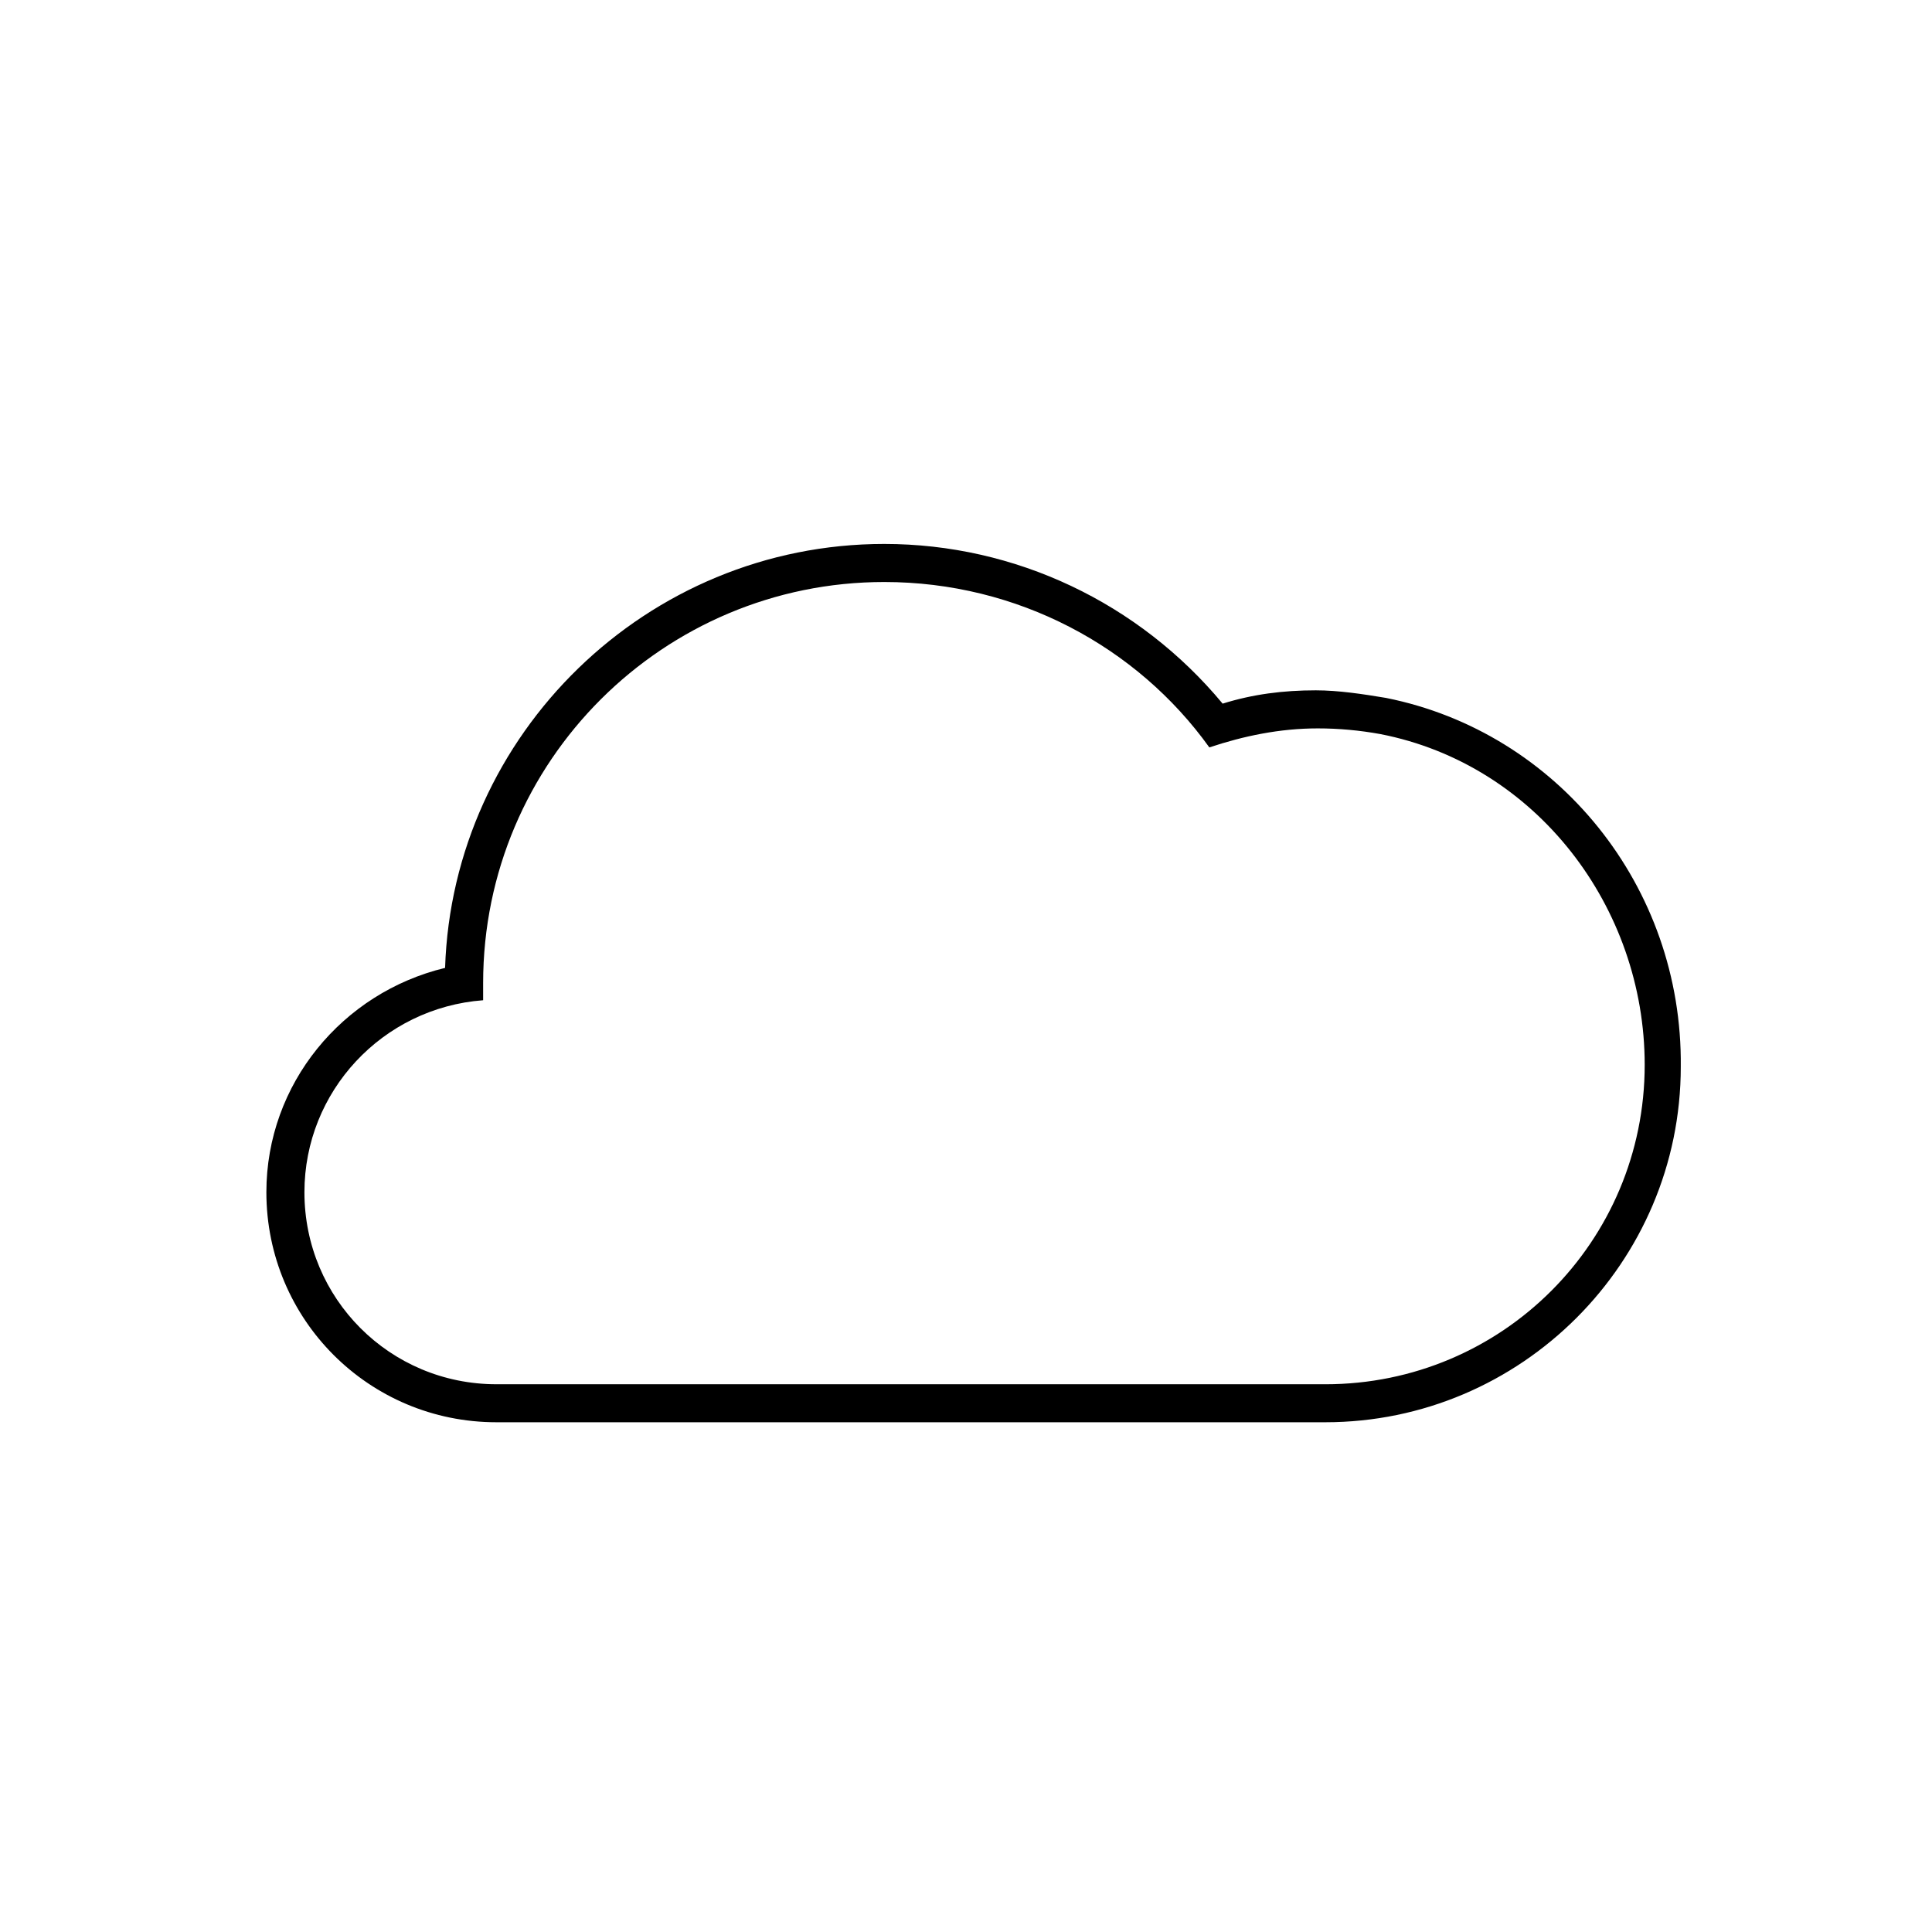
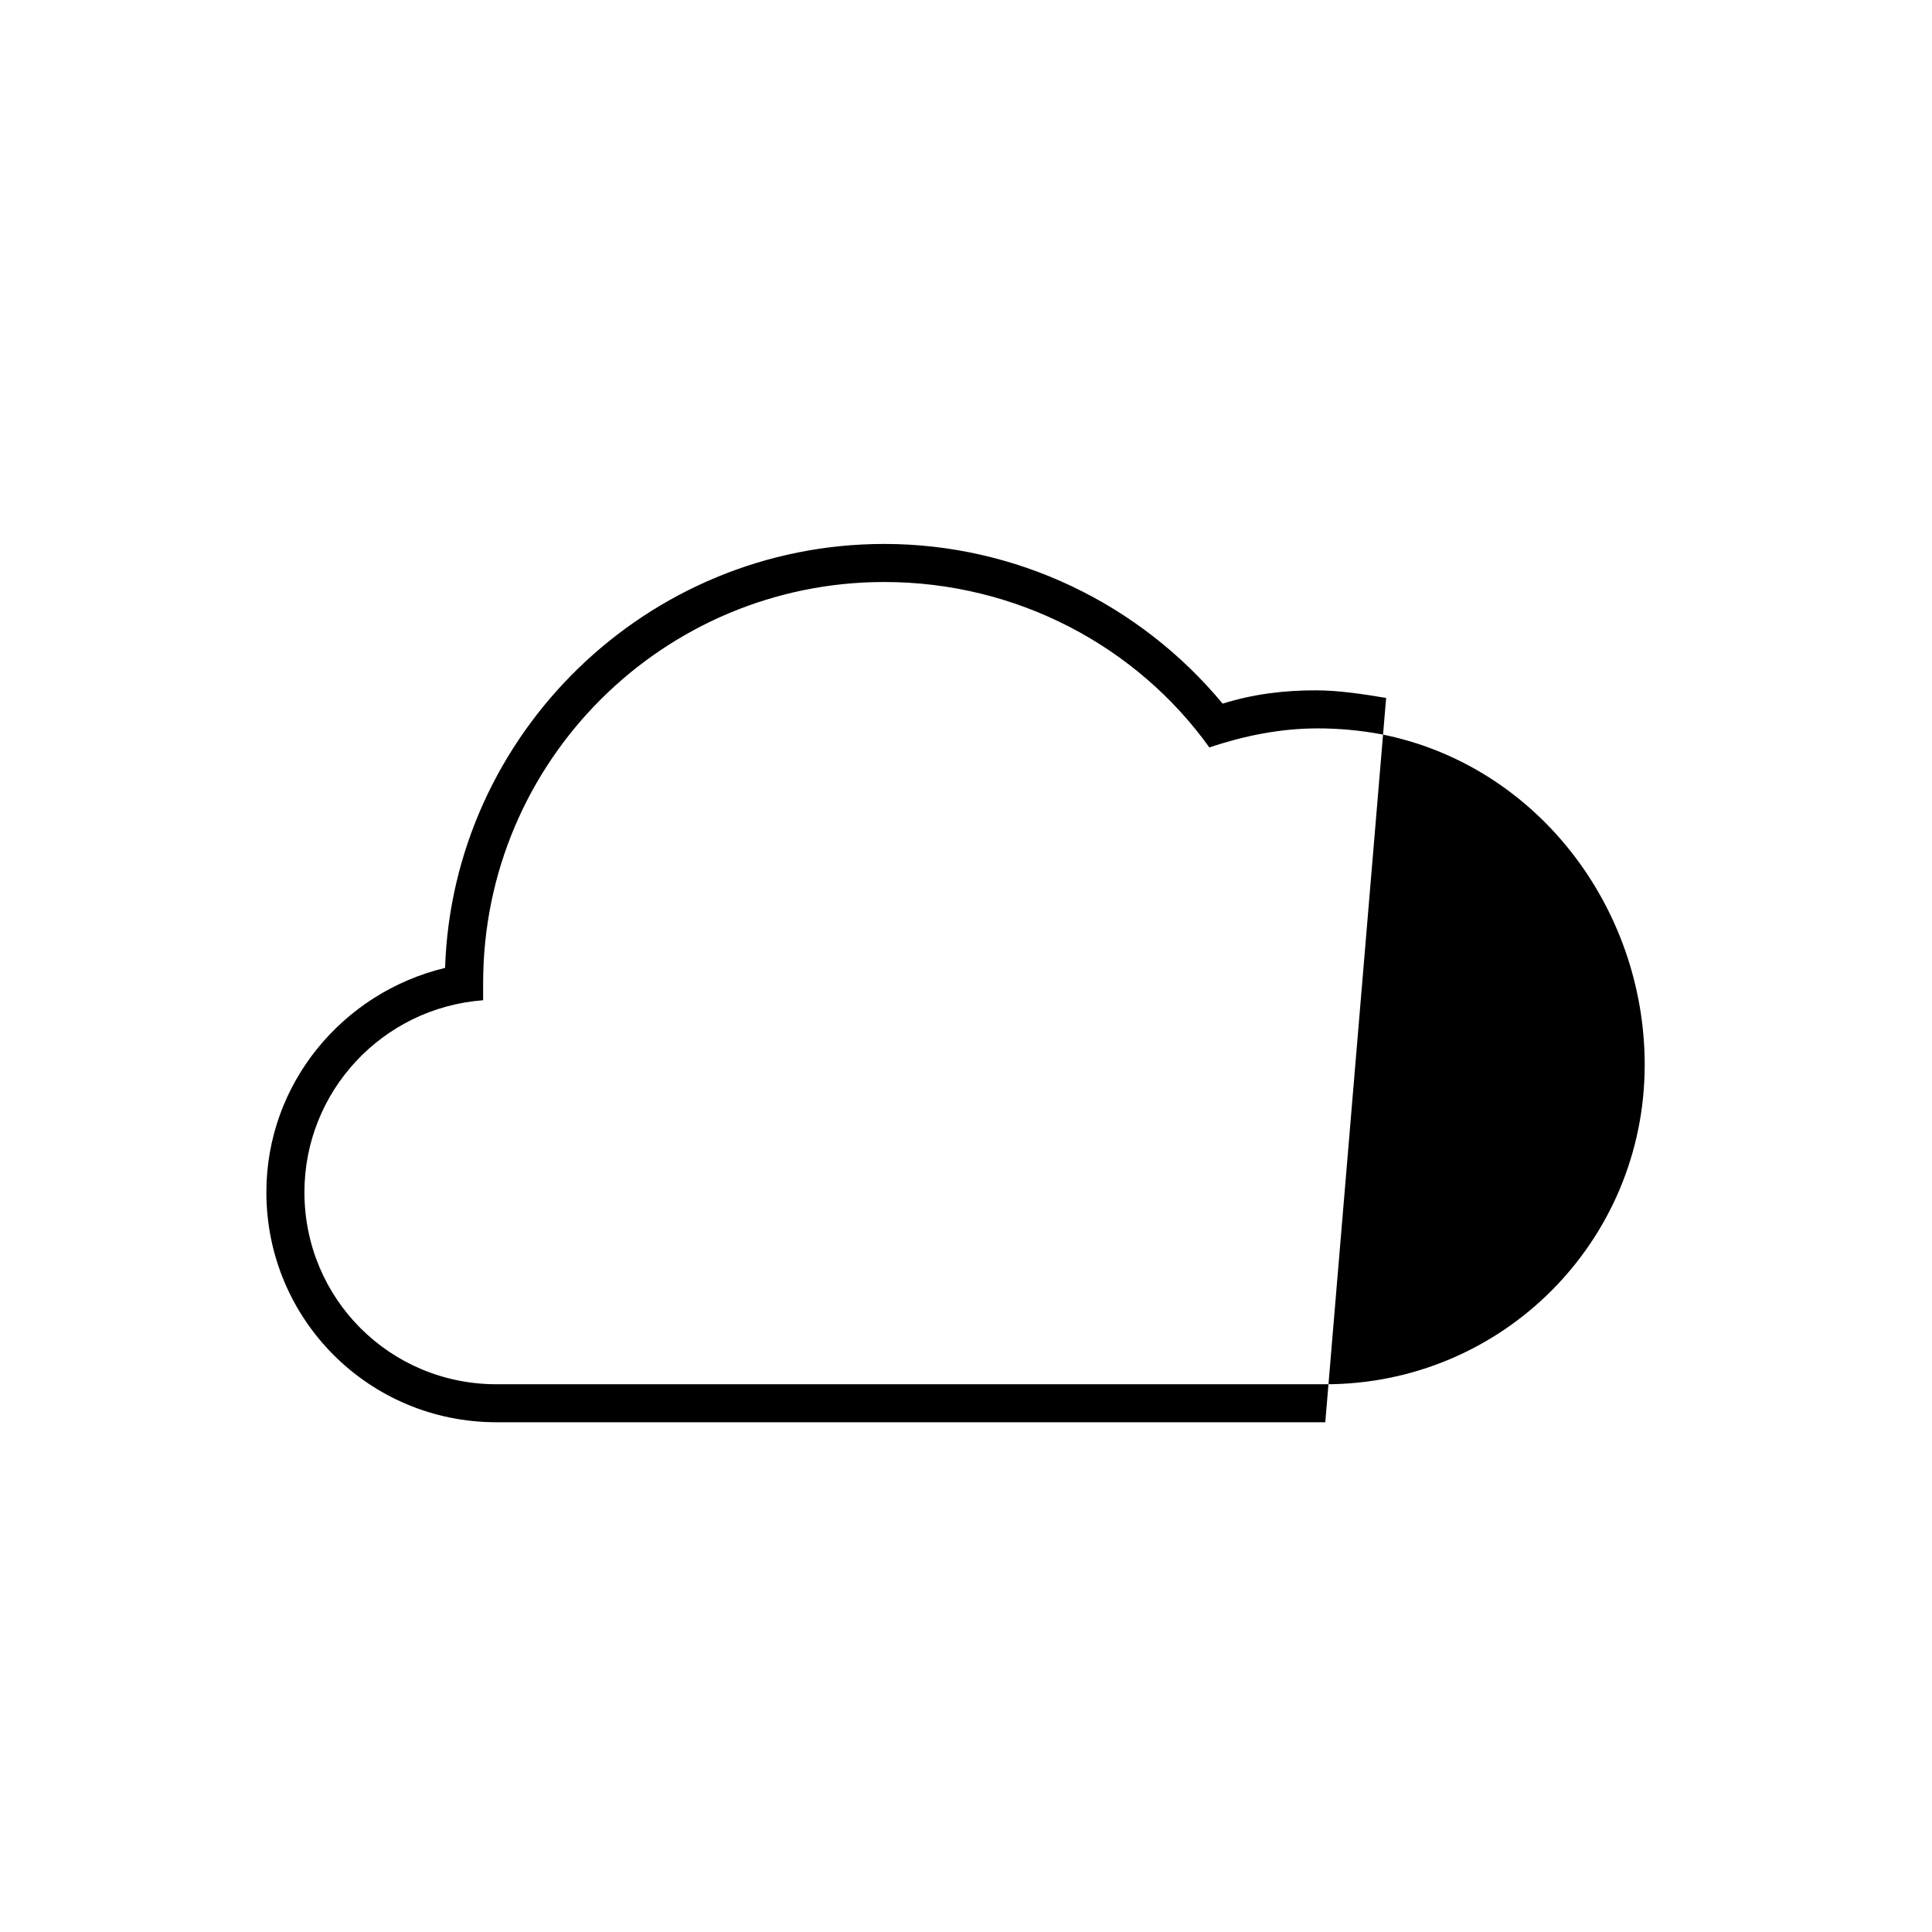
<svg xmlns="http://www.w3.org/2000/svg" fill="#000000" width="800px" height="800px" version="1.1" viewBox="144 144 512 512">
-   <path d="m511.34 328.96c-6.047-1.008-12.594-2.016-18.641-2.016-8.566 0-16.625 1.008-24.688 3.527-22.168-26.703-54.914-42.32-89.68-42.32-62.977 0-114.36 50.383-116.38 112.35-27.207 6.551-47.359 30.73-47.359 59.449 0 33.754 27.207 60.961 60.961 60.961h219.66c51.891 0 94.211-42.32 94.211-94.211 0.508-47.859-32.742-88.668-78.086-97.738zm-16.121 181.88h-219.66c-28.215 0-50.883-22.672-50.883-50.883 0-26.703 20.656-48.871 47.359-50.883v-4.535c0-58.945 47.863-106.3 106.3-106.3 35.266 0 67.008 17.129 86.152 43.832 9.07-3.023 18.641-5.039 28.719-5.039 5.543 0 11.082 0.504 16.625 1.512 41.312 8.062 70.031 45.848 70.031 87.664-0.008 46.852-37.793 84.637-84.648 84.637z" />
+   <path d="m511.34 328.96c-6.047-1.008-12.594-2.016-18.641-2.016-8.566 0-16.625 1.008-24.688 3.527-22.168-26.703-54.914-42.32-89.68-42.32-62.977 0-114.36 50.383-116.38 112.35-27.207 6.551-47.359 30.73-47.359 59.449 0 33.754 27.207 60.961 60.961 60.961h219.66zm-16.121 181.88h-219.66c-28.215 0-50.883-22.672-50.883-50.883 0-26.703 20.656-48.871 47.359-50.883v-4.535c0-58.945 47.863-106.3 106.3-106.3 35.266 0 67.008 17.129 86.152 43.832 9.07-3.023 18.641-5.039 28.719-5.039 5.543 0 11.082 0.504 16.625 1.512 41.312 8.062 70.031 45.848 70.031 87.664-0.008 46.852-37.793 84.637-84.648 84.637z" />
</svg>